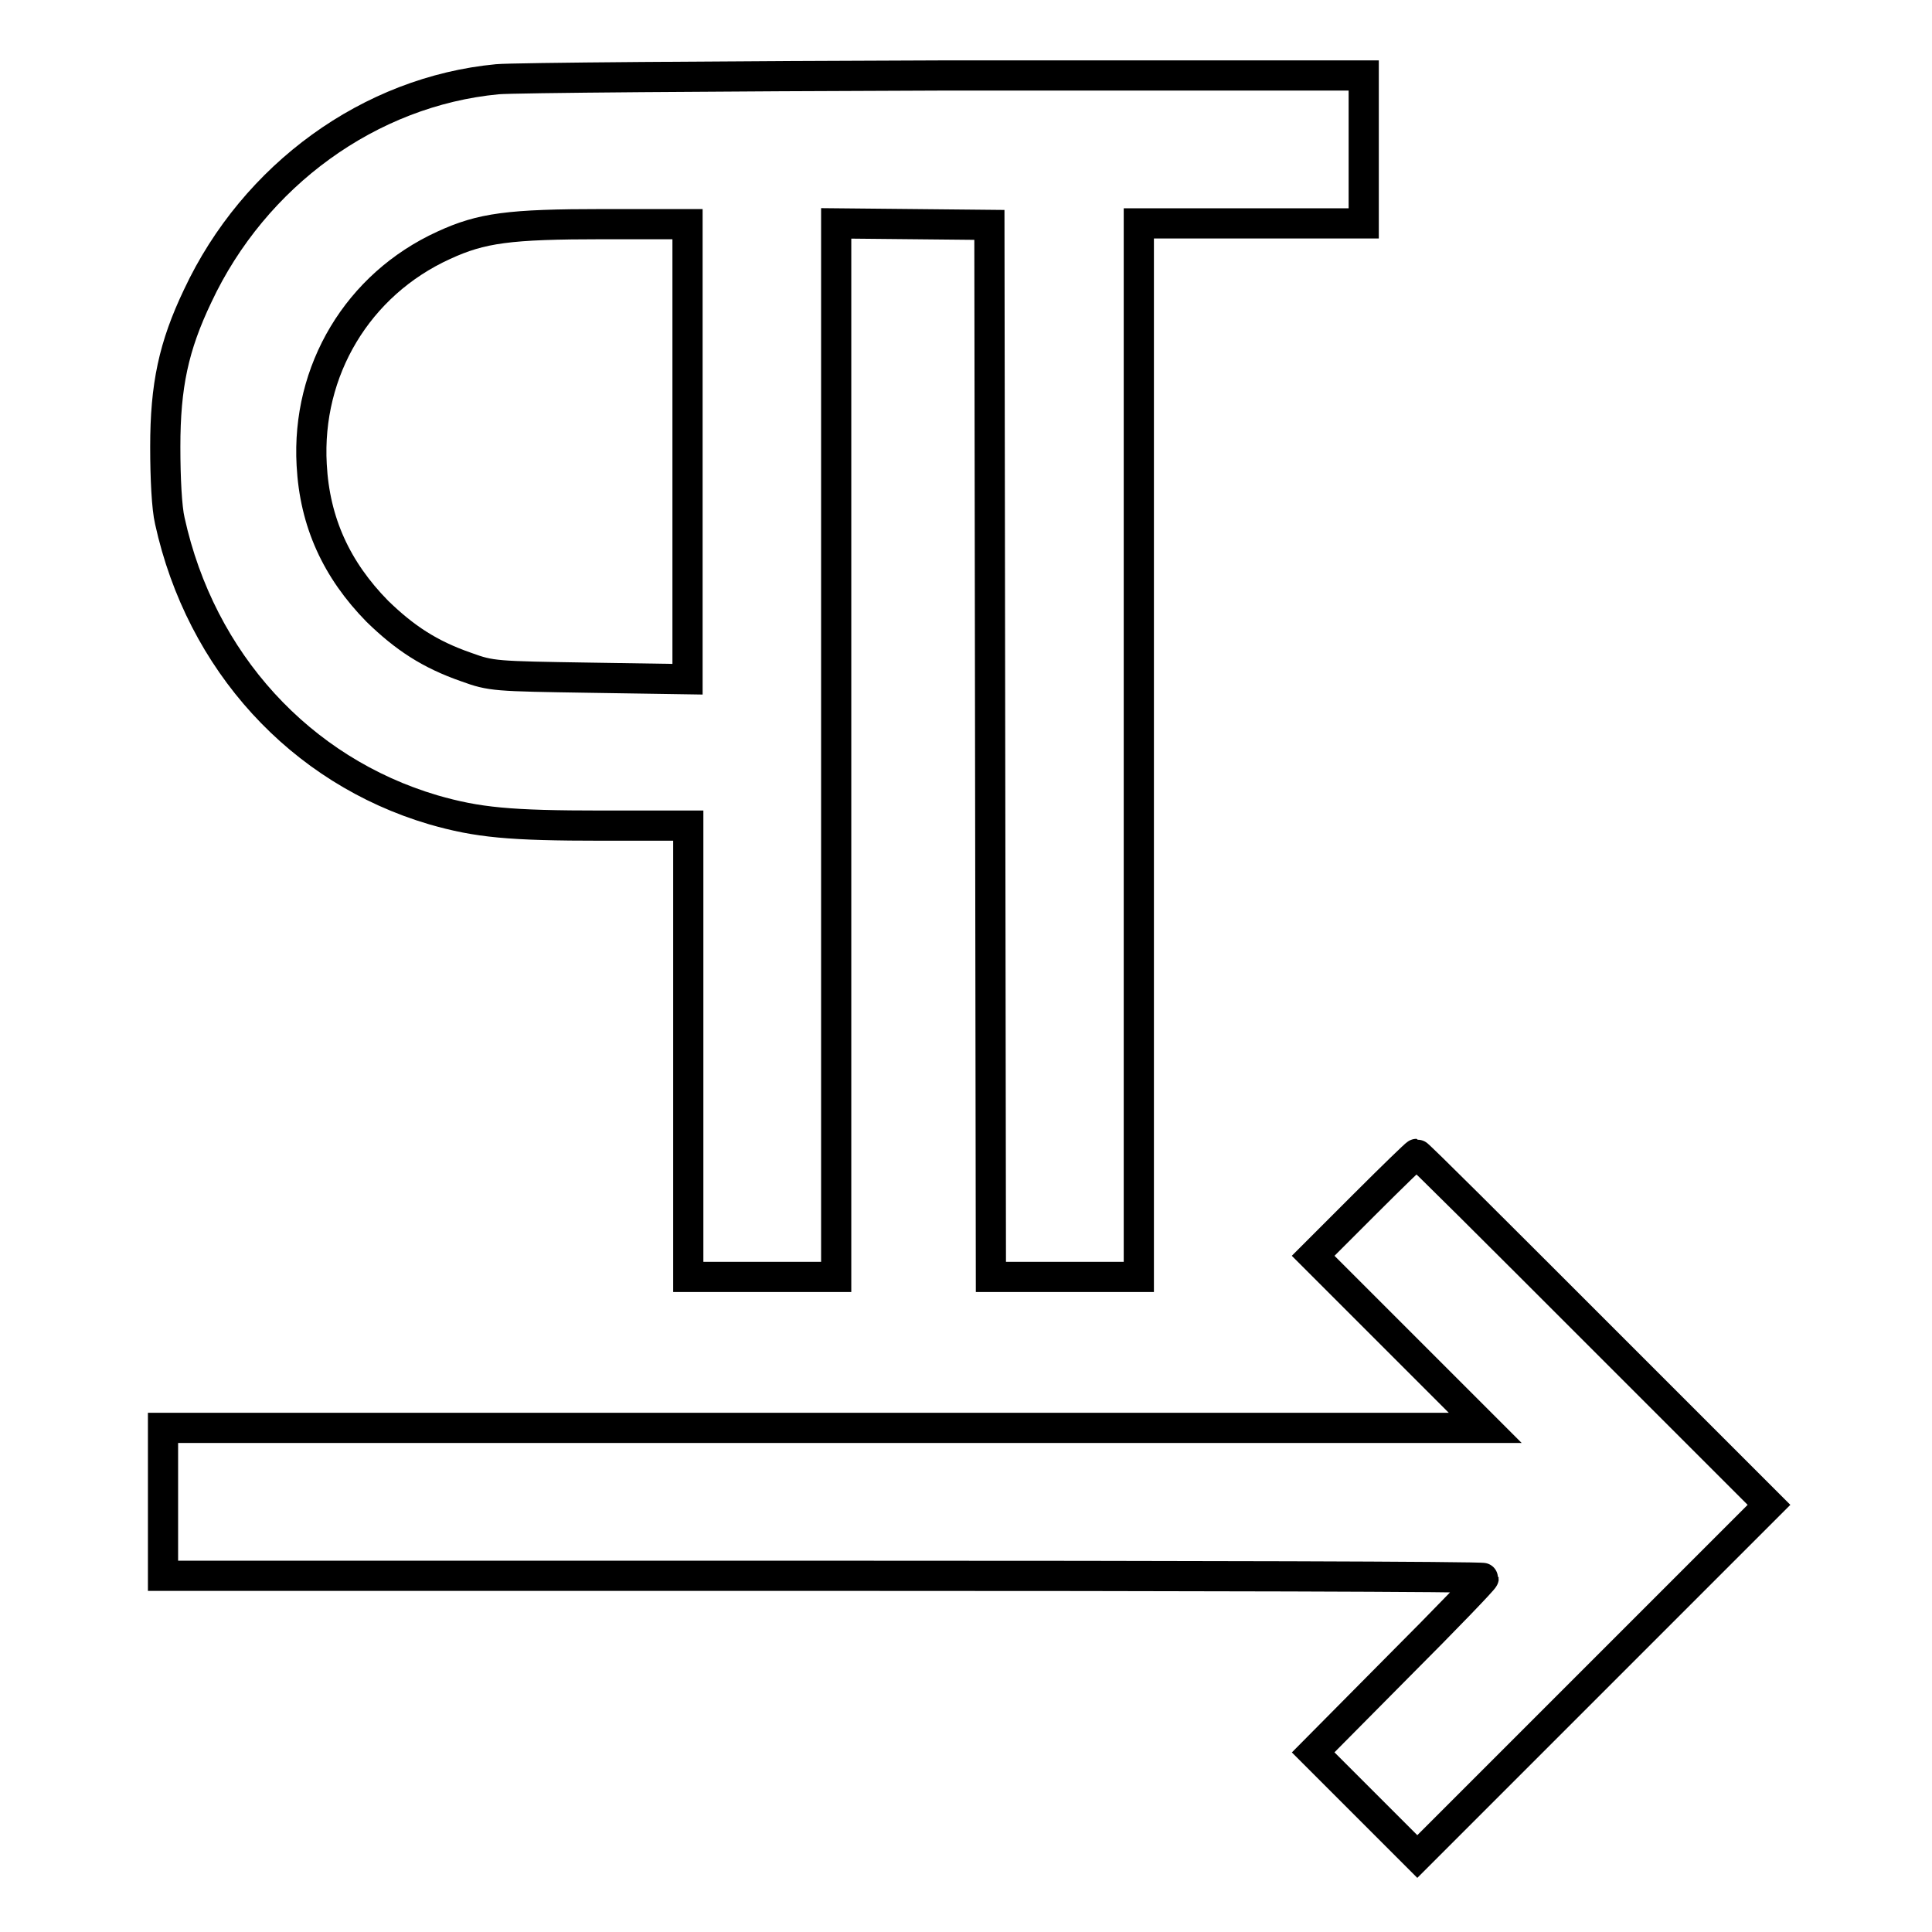
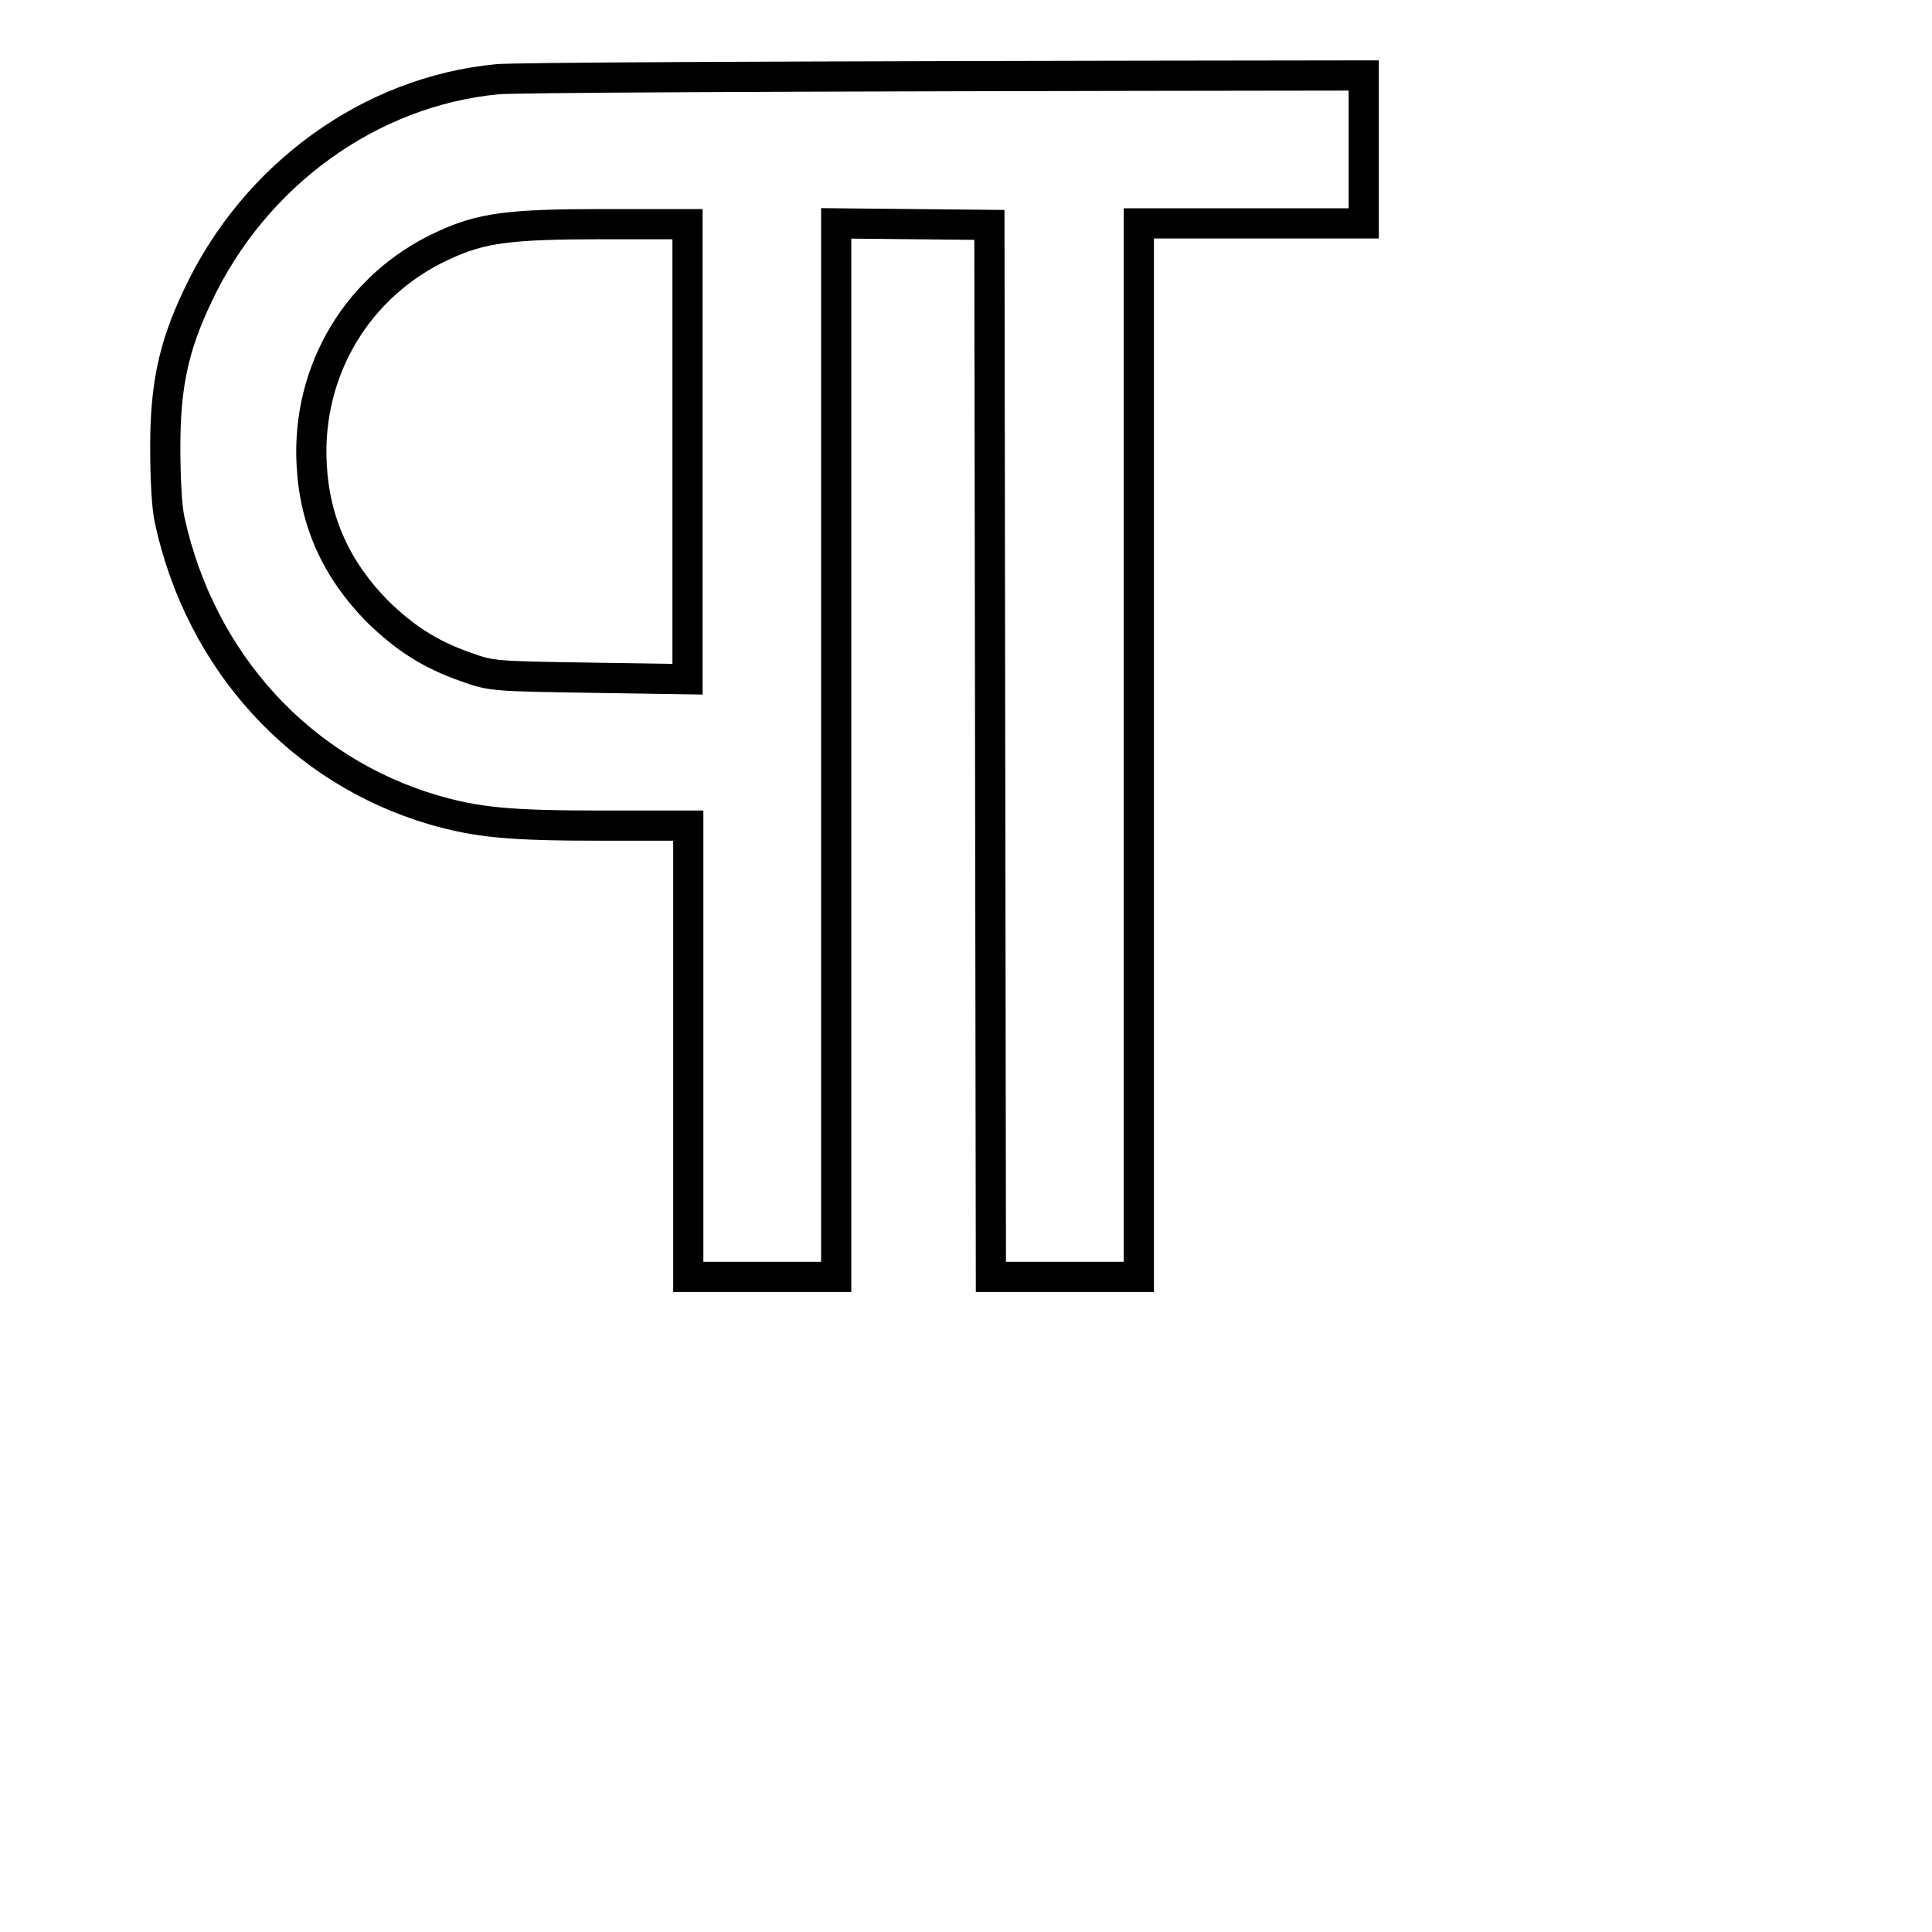
<svg xmlns="http://www.w3.org/2000/svg" version="1.1" x="0px" y="0px" viewBox="0 0 256 256" enable-background="new 0 0 256 256" xml:space="preserve">
  <g>
    <g>
      <g>
-         <path stroke-width="4" fill-opacity="0" stroke="#000000" d="M65.9,10.5C49,12.1,33.7,23.2,26.2,39.2c-3.2,6.7-4.3,11.9-4.3,20c0,4.2,0.2,8.1,0.6,9.8c4.1,18.7,17.3,33.1,34.9,38.3c5.9,1.7,10.1,2.1,22.4,2.1h11.4v29.9v29.9h9.8h9.8V99.4V29.6l10.2,0.1l10.1,0.1l0.1,69.7l0.1,69.7h9.8h9.8V99.4V29.6h14.9h14.9v-9.8V10l-55.4,0C94.8,10.1,68.1,10.3,65.9,10.5z M91.1,59.8v30.2l-12.9-0.2c-12.6-0.2-13.1-0.2-16.4-1.4c-4.9-1.7-8.2-3.9-11.8-7.4c-5.4-5.5-8.3-11.8-8.7-19.4c-0.7-12.5,6.1-23.9,17.5-29.1c5-2.3,8.6-2.8,21.2-2.8l11.1,0L91.1,59.8L91.1,59.8z" />
-         <path stroke-width="4" fill-opacity="0" stroke="#000000" d="M180.8,159.6l-6.8,6.8l11.4,11.4l11.4,11.4h-87.7H21.6v9.8v9.8h87.5c48.1,0,87.5,0.1,87.5,0.3c0,0.2-5.1,5.5-11.3,11.7L174,232.2l6.9,6.9l6.9,6.9l23.3-23.3l23.3-23.3l-23.2-23.2c-12.8-12.8-23.3-23.3-23.5-23.3C187.6,152.9,184.5,155.9,180.8,159.6z" />
+         <path stroke-width="4" fill-opacity="0" stroke="#000000" d="M65.9,10.5C49,12.1,33.7,23.2,26.2,39.2c-3.2,6.7-4.3,11.9-4.3,20c0,4.2,0.2,8.1,0.6,9.8c4.1,18.7,17.3,33.1,34.9,38.3c5.9,1.7,10.1,2.1,22.4,2.1h11.4v29.9v29.9h9.8h9.8V99.4V29.6l10.2,0.1l10.1,0.1l0.1,69.7l0.1,69.7h9.8h9.8V99.4V29.6h14.9h14.9v-9.8V10C94.8,10.1,68.1,10.3,65.9,10.5z M91.1,59.8v30.2l-12.9-0.2c-12.6-0.2-13.1-0.2-16.4-1.4c-4.9-1.7-8.2-3.9-11.8-7.4c-5.4-5.5-8.3-11.8-8.7-19.4c-0.7-12.5,6.1-23.9,17.5-29.1c5-2.3,8.6-2.8,21.2-2.8l11.1,0L91.1,59.8L91.1,59.8z" />
      </g>
    </g>
  </g>
</svg>